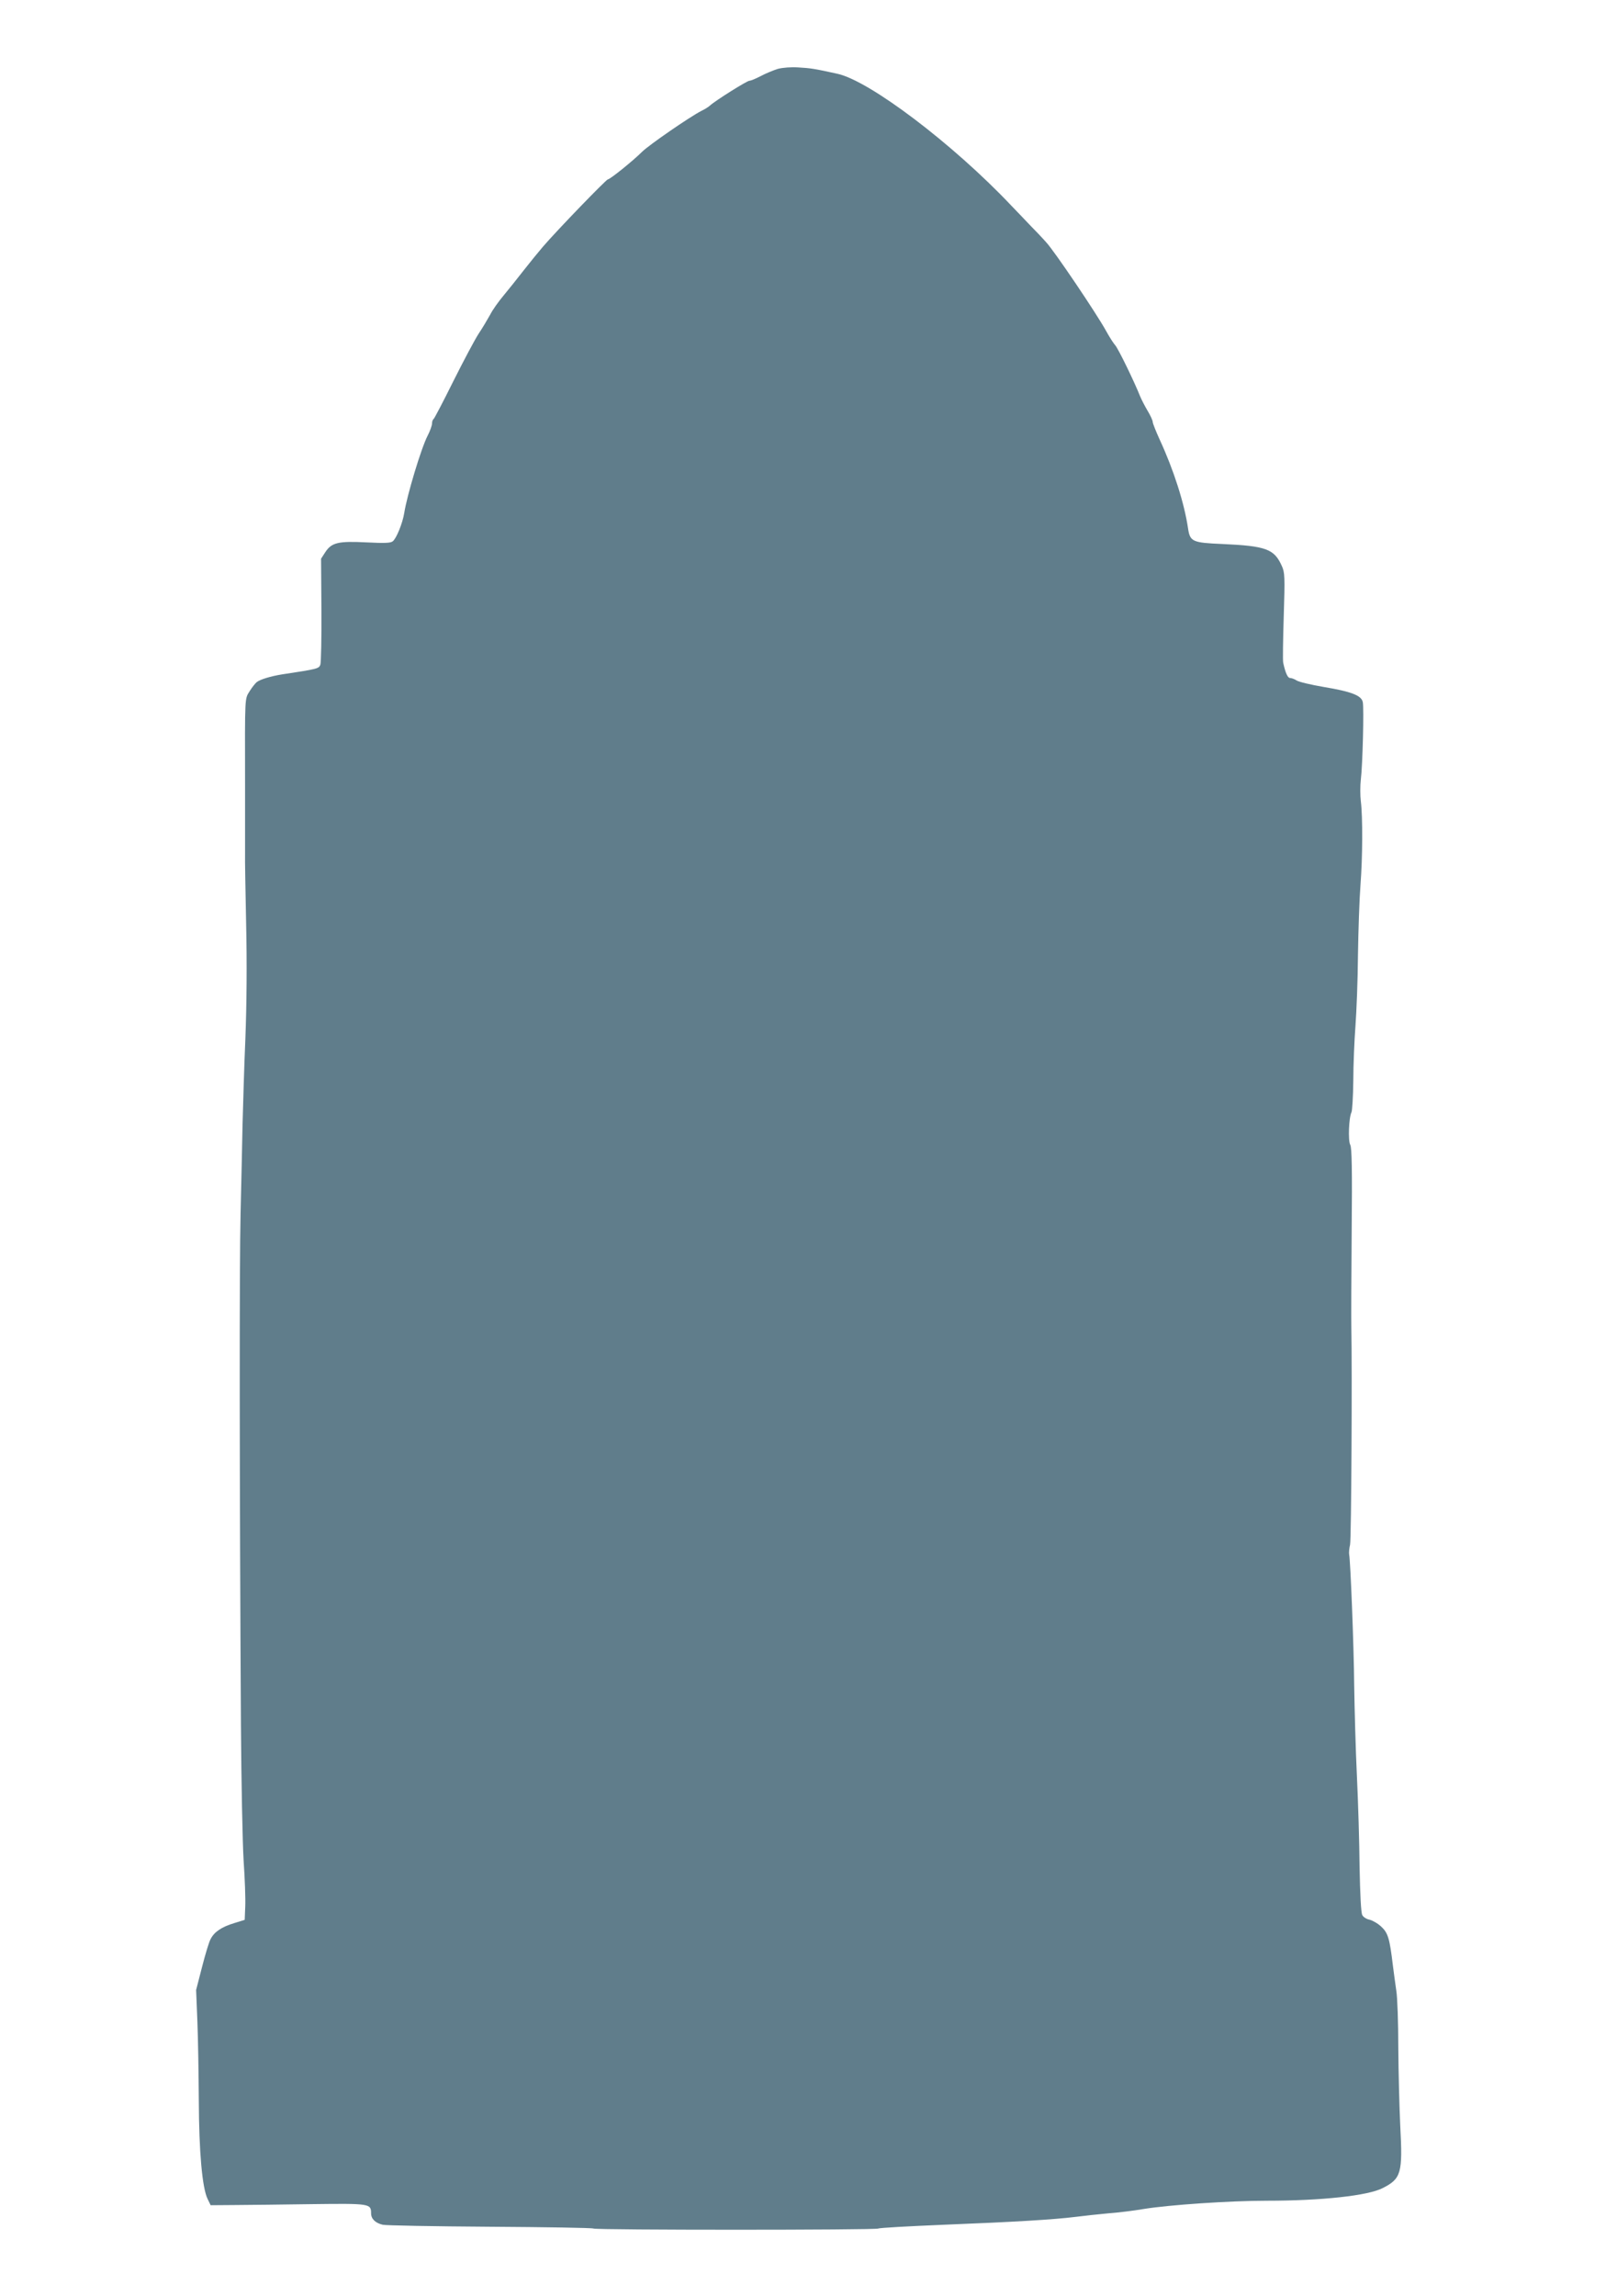
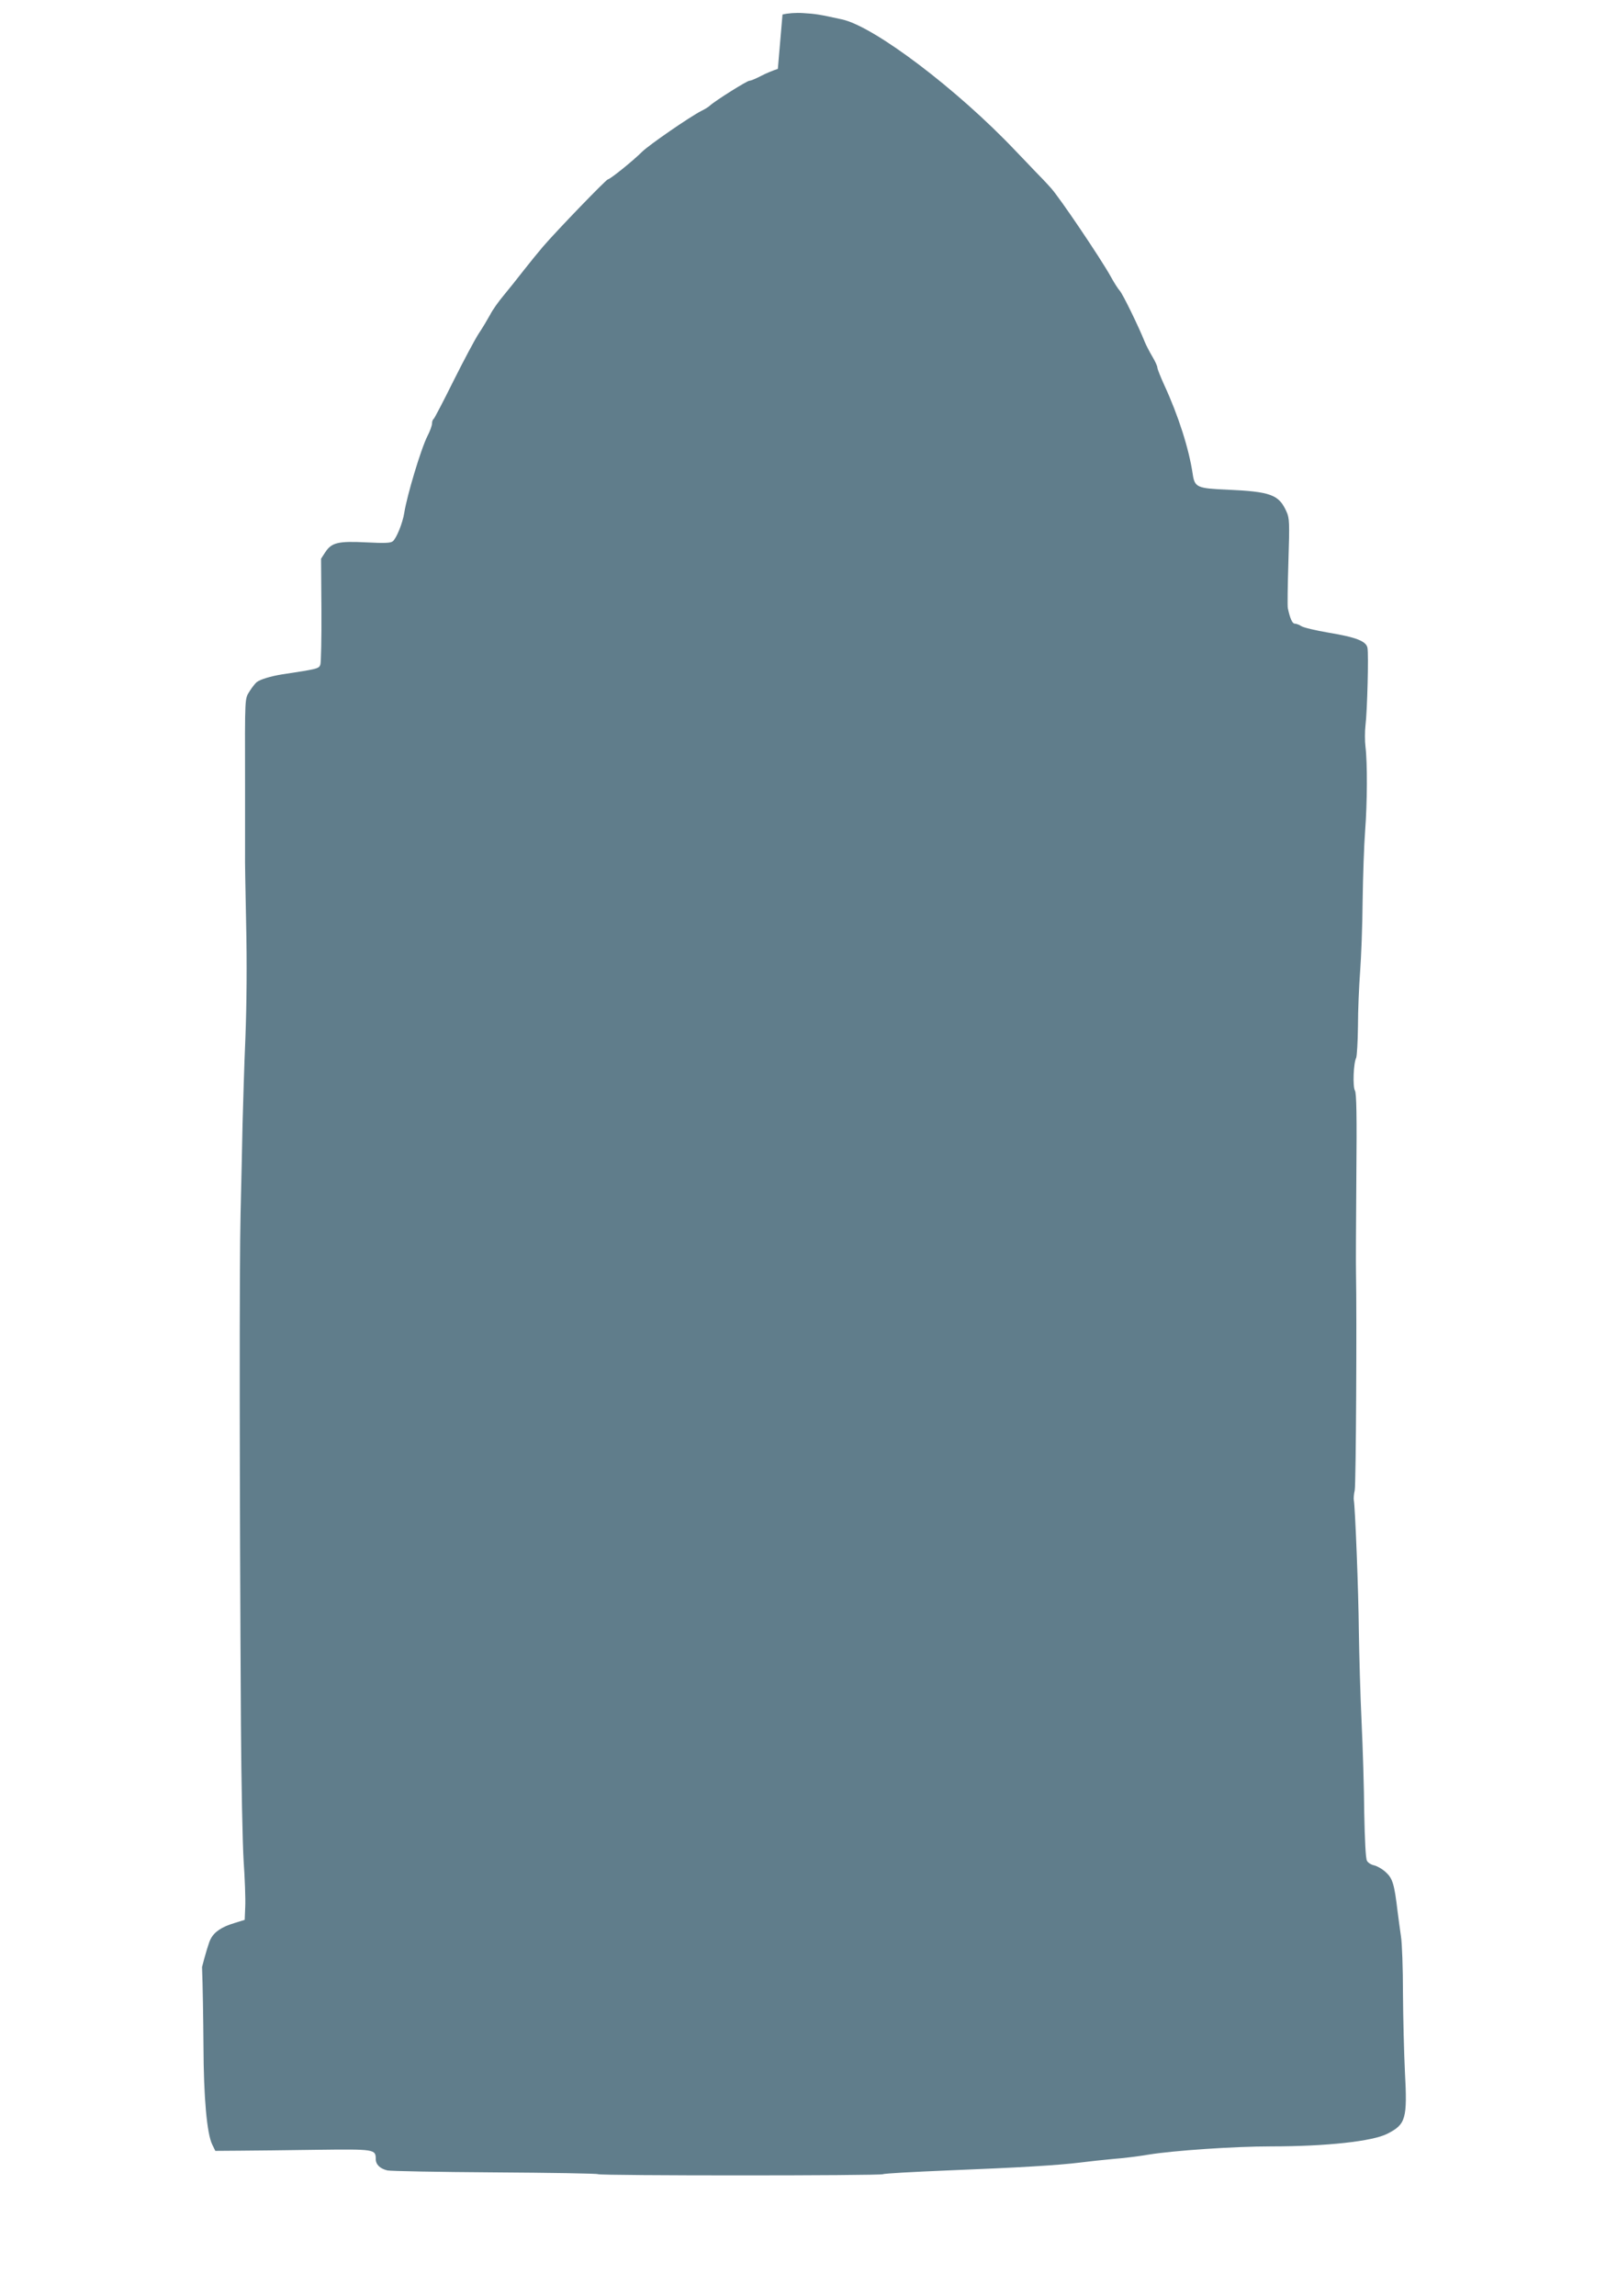
<svg xmlns="http://www.w3.org/2000/svg" version="1.0" width="902pt" height="1280pt" viewBox="0 0 902 1280" preserveAspectRatio="xMidYMid meet">
  <g transform="translate(0,1280) scale(0.1,-0.1)" fill="#607d8b" stroke="none">
-     <path d="M4339 12416 c-25 -8 -67 -25 -95 -40 -27 -14 -55 -26 -63 -26 -14 0 -192 -112 -220 -138 -7 -7 -29 -21 -50 -31 -67 -35 -289 -188 -329 -227 -50 -50 -179 -154 -191 -154 -9 0 -280 -280 -362 -375 -24 -28 -73 -88 -109 -134 -36 -46 -86 -109 -112 -140 -26 -31 -60 -78 -74 -106 -15 -27 -44 -76 -65 -107 -20 -31 -83 -149 -140 -263 -56 -113 -106 -208 -110 -211 -5 -3 -9 -14 -9 -25 0 -11 -11 -42 -25 -69 -36 -70 -115 -333 -130 -430 -9 -56 -43 -141 -64 -158 -12 -10 -46 -11 -147 -6 -157 8 -194 -1 -229 -54 l-24 -37 2 -285 c1 -157 -2 -295 -6 -306 -8 -22 -15 -24 -214 -54 -62 -10 -123 -28 -142 -44 -7 -6 -25 -28 -38 -49 -28 -45 -27 -20 -26 -517 0 -195 0 -373 0 -395 -1 -22 2 -195 6 -385 5 -217 3 -452 -4 -635 -7 -159 -13 -378 -16 -485 -2 -107 -7 -330 -11 -495 -7 -280 -6 -1510 2 -2850 2 -319 9 -661 15 -760 7 -99 11 -214 9 -255 l-3 -74 -58 -18 c-70 -21 -112 -49 -132 -89 -9 -15 -30 -86 -48 -156 l-33 -128 7 -175 c4 -96 7 -294 8 -440 1 -287 19 -489 49 -550 l17 -35 135 1 c74 0 268 3 431 5 322 4 329 3 329 -51 0 -31 23 -54 65 -64 16 -4 285 -9 597 -11 312 -2 572 -6 578 -10 14 -9 1575 -9 1590 0 6 4 170 13 363 21 404 16 616 29 737 44 47 6 130 15 185 20 55 4 143 15 195 24 141 23 481 46 686 46 306 0 566 28 648 71 102 52 111 83 97 344 -5 105 -10 303 -11 440 0 138 -5 279 -11 315 -5 36 -14 99 -19 140 -18 151 -27 183 -65 218 -19 18 -49 35 -66 39 -16 3 -35 15 -40 26 -7 12 -12 116 -15 266 -1 135 -8 365 -15 511 -7 146 -13 371 -15 500 -2 229 -21 698 -28 732 -2 10 0 35 5 56 7 32 12 965 7 1217 -1 39 0 277 2 530 3 344 1 465 -8 482 -13 23 -8 153 7 182 4 9 9 88 10 176 0 88 6 225 12 305 6 80 13 258 14 395 2 138 8 313 14 390 12 156 13 379 2 468 -4 32 -4 86 0 120 10 81 18 398 11 432 -7 37 -62 59 -219 85 -70 12 -138 28 -150 36 -12 8 -29 14 -37 14 -13 0 -26 29 -38 85 -3 11 -1 128 3 260 7 219 6 244 -11 280 -42 94 -87 111 -332 122 -167 7 -180 13 -191 88 -21 141 -80 325 -158 494 -21 46 -39 91 -39 99 0 8 -13 36 -28 61 -15 25 -34 62 -42 81 -32 81 -122 266 -139 285 -10 11 -33 47 -51 80 -54 98 -289 446 -334 494 -22 25 -61 66 -86 91 -25 26 -74 78 -111 116 -324 342 -790 695 -969 733 -127 28 -148 31 -215 35 -42 3 -89 -1 -116 -8z" />
+     <path d="M4339 12416 c-25 -8 -67 -25 -95 -40 -27 -14 -55 -26 -63 -26 -14 0 -192 -112 -220 -138 -7 -7 -29 -21 -50 -31 -67 -35 -289 -188 -329 -227 -50 -50 -179 -154 -191 -154 -9 0 -280 -280 -362 -375 -24 -28 -73 -88 -109 -134 -36 -46 -86 -109 -112 -140 -26 -31 -60 -78 -74 -106 -15 -27 -44 -76 -65 -107 -20 -31 -83 -149 -140 -263 -56 -113 -106 -208 -110 -211 -5 -3 -9 -14 -9 -25 0 -11 -11 -42 -25 -69 -36 -70 -115 -333 -130 -430 -9 -56 -43 -141 -64 -158 -12 -10 -46 -11 -147 -6 -157 8 -194 -1 -229 -54 l-24 -37 2 -285 c1 -157 -2 -295 -6 -306 -8 -22 -15 -24 -214 -54 -62 -10 -123 -28 -142 -44 -7 -6 -25 -28 -38 -49 -28 -45 -27 -20 -26 -517 0 -195 0 -373 0 -395 -1 -22 2 -195 6 -385 5 -217 3 -452 -4 -635 -7 -159 -13 -378 -16 -485 -2 -107 -7 -330 -11 -495 -7 -280 -6 -1510 2 -2850 2 -319 9 -661 15 -760 7 -99 11 -214 9 -255 l-3 -74 -58 -18 c-70 -21 -112 -49 -132 -89 -9 -15 -30 -86 -48 -156 c4 -96 7 -294 8 -440 1 -287 19 -489 49 -550 l17 -35 135 1 c74 0 268 3 431 5 322 4 329 3 329 -51 0 -31 23 -54 65 -64 16 -4 285 -9 597 -11 312 -2 572 -6 578 -10 14 -9 1575 -9 1590 0 6 4 170 13 363 21 404 16 616 29 737 44 47 6 130 15 185 20 55 4 143 15 195 24 141 23 481 46 686 46 306 0 566 28 648 71 102 52 111 83 97 344 -5 105 -10 303 -11 440 0 138 -5 279 -11 315 -5 36 -14 99 -19 140 -18 151 -27 183 -65 218 -19 18 -49 35 -66 39 -16 3 -35 15 -40 26 -7 12 -12 116 -15 266 -1 135 -8 365 -15 511 -7 146 -13 371 -15 500 -2 229 -21 698 -28 732 -2 10 0 35 5 56 7 32 12 965 7 1217 -1 39 0 277 2 530 3 344 1 465 -8 482 -13 23 -8 153 7 182 4 9 9 88 10 176 0 88 6 225 12 305 6 80 13 258 14 395 2 138 8 313 14 390 12 156 13 379 2 468 -4 32 -4 86 0 120 10 81 18 398 11 432 -7 37 -62 59 -219 85 -70 12 -138 28 -150 36 -12 8 -29 14 -37 14 -13 0 -26 29 -38 85 -3 11 -1 128 3 260 7 219 6 244 -11 280 -42 94 -87 111 -332 122 -167 7 -180 13 -191 88 -21 141 -80 325 -158 494 -21 46 -39 91 -39 99 0 8 -13 36 -28 61 -15 25 -34 62 -42 81 -32 81 -122 266 -139 285 -10 11 -33 47 -51 80 -54 98 -289 446 -334 494 -22 25 -61 66 -86 91 -25 26 -74 78 -111 116 -324 342 -790 695 -969 733 -127 28 -148 31 -215 35 -42 3 -89 -1 -116 -8z" />
  </g>
</svg>